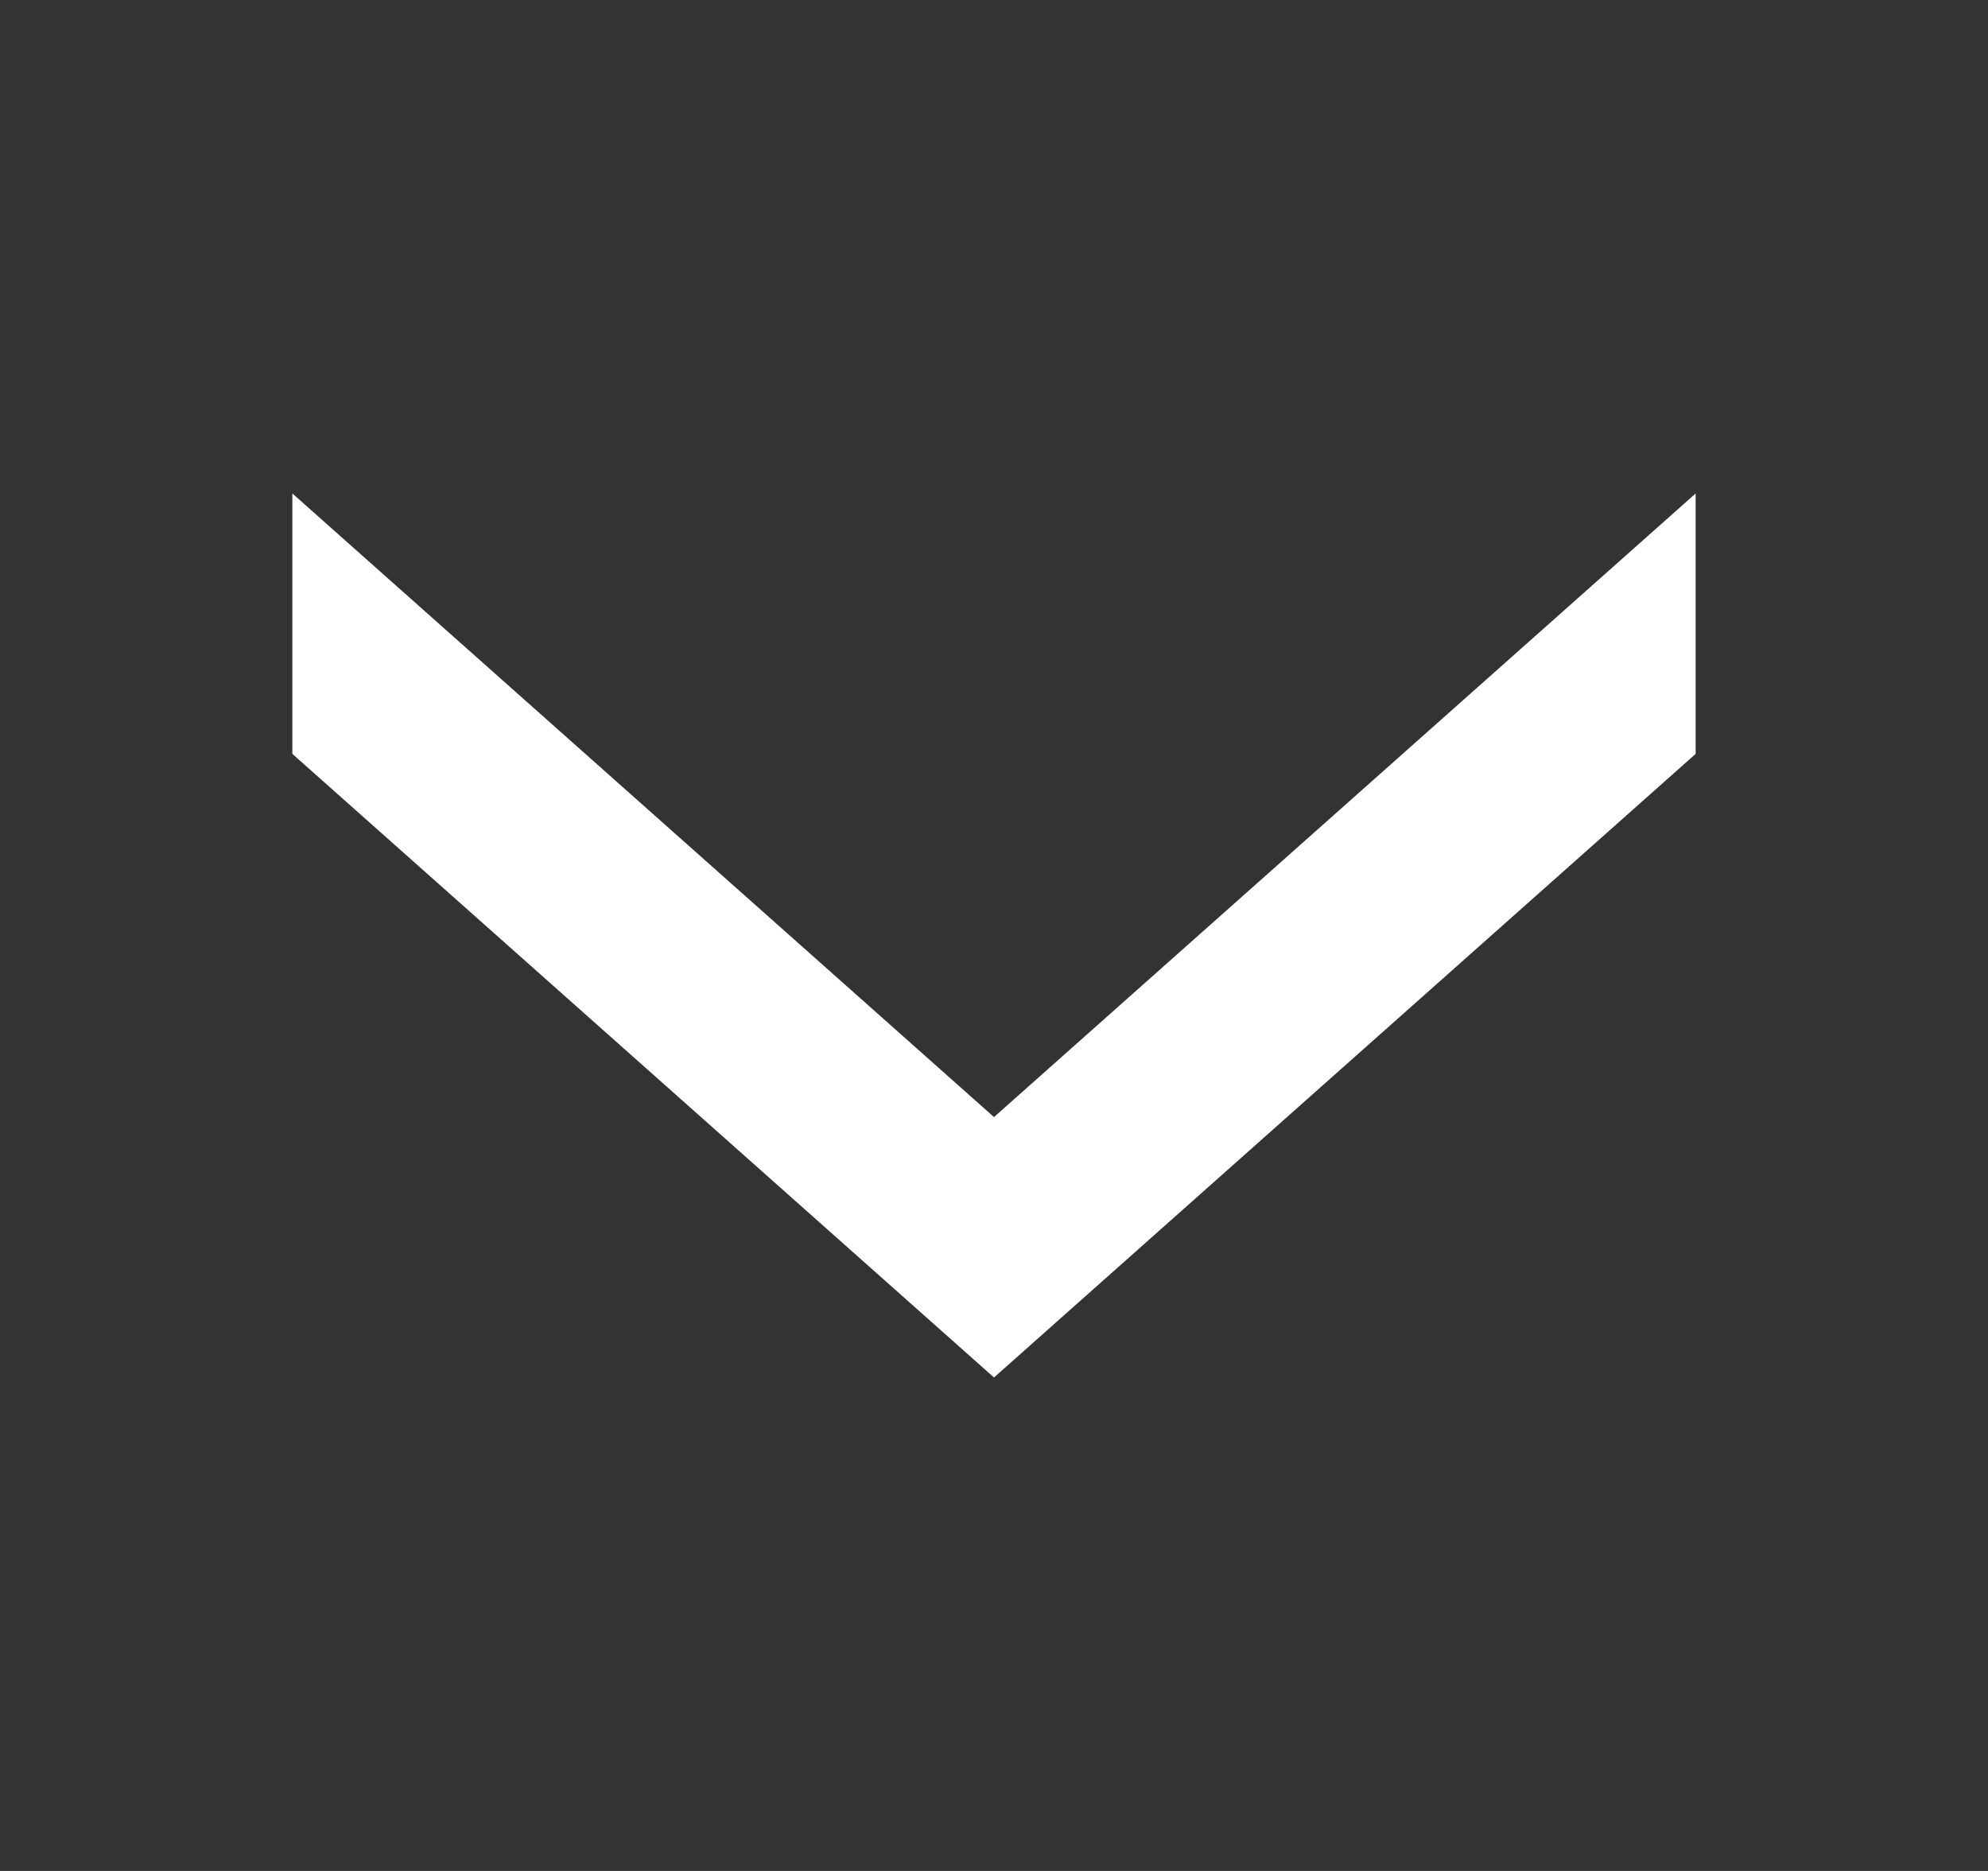
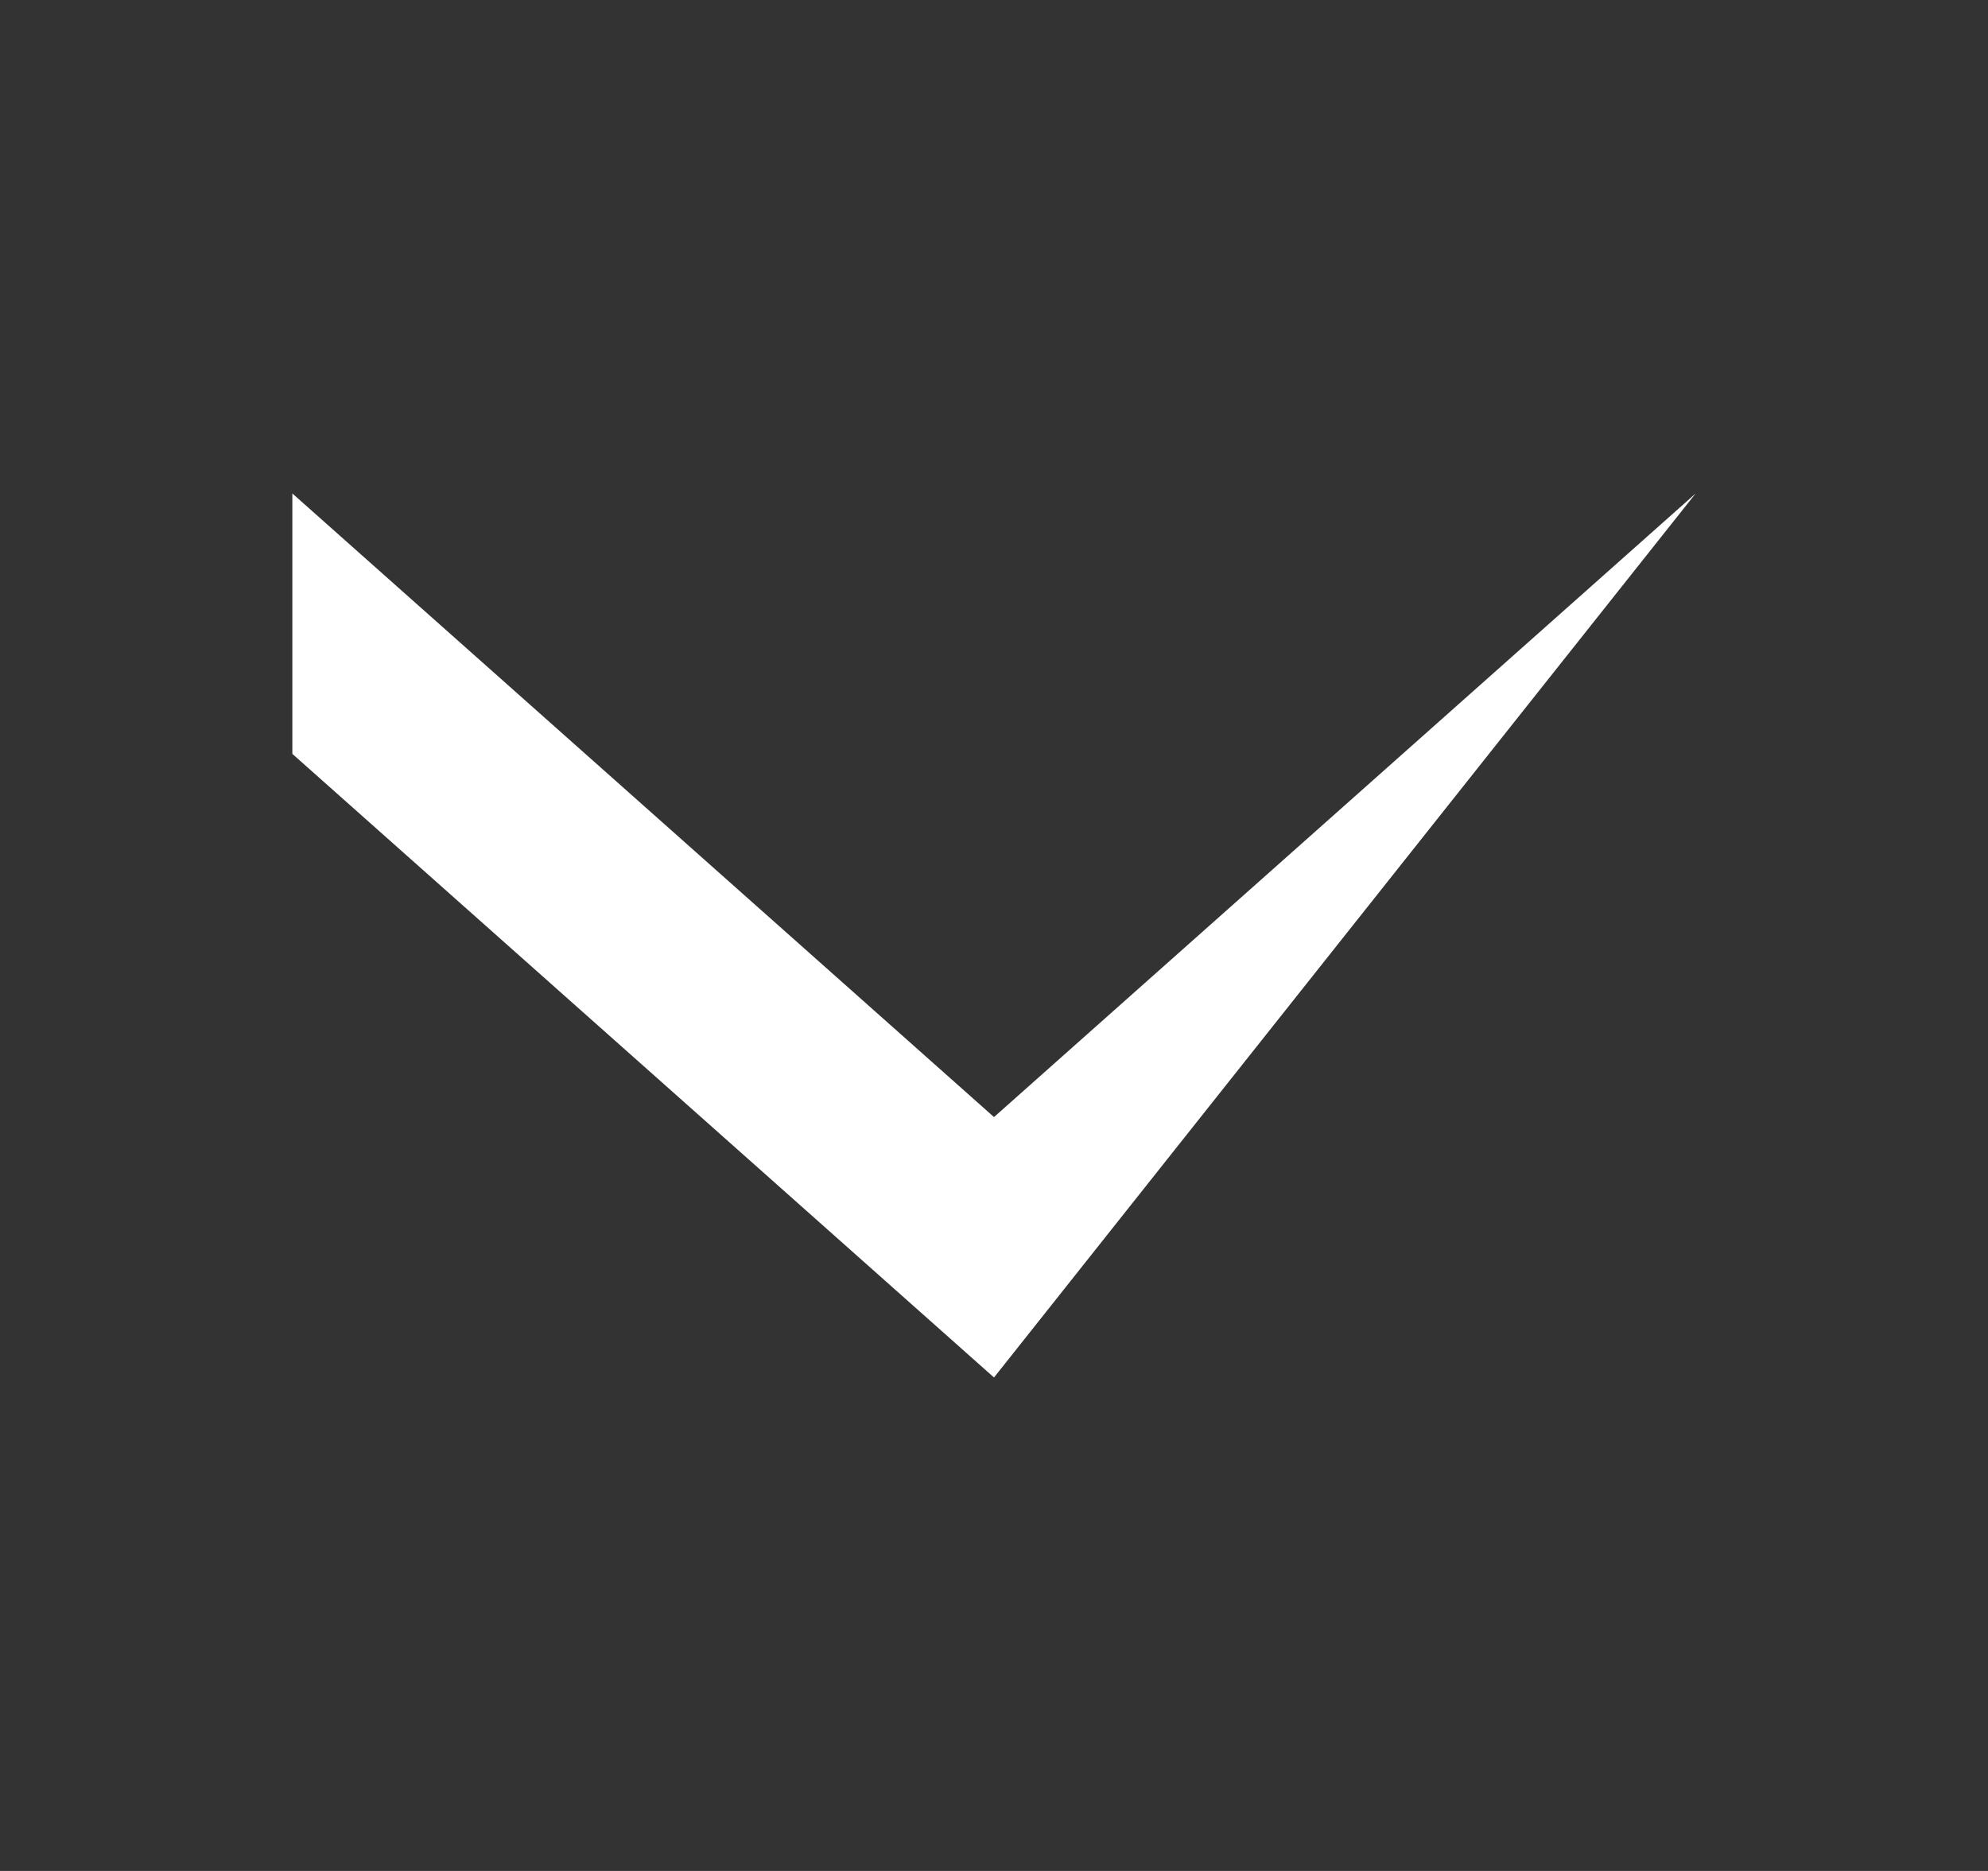
<svg xmlns="http://www.w3.org/2000/svg" width="17" height="16" viewBox="0 0 17 16" fill="none">
  <rect x="0" y="0" width="17" height="16" fill="#333333" stroke="none" />
-   <path d="M2.5 4.22L8.5 9.553L14.5 4.22L14.5 6.447L8.5 11.78L2.5 6.447V4.22Z" fill="white" />
+   <path d="M2.5 4.22L8.5 9.553L14.5 4.22L8.5 11.78L2.5 6.447V4.22Z" fill="white" />
</svg>